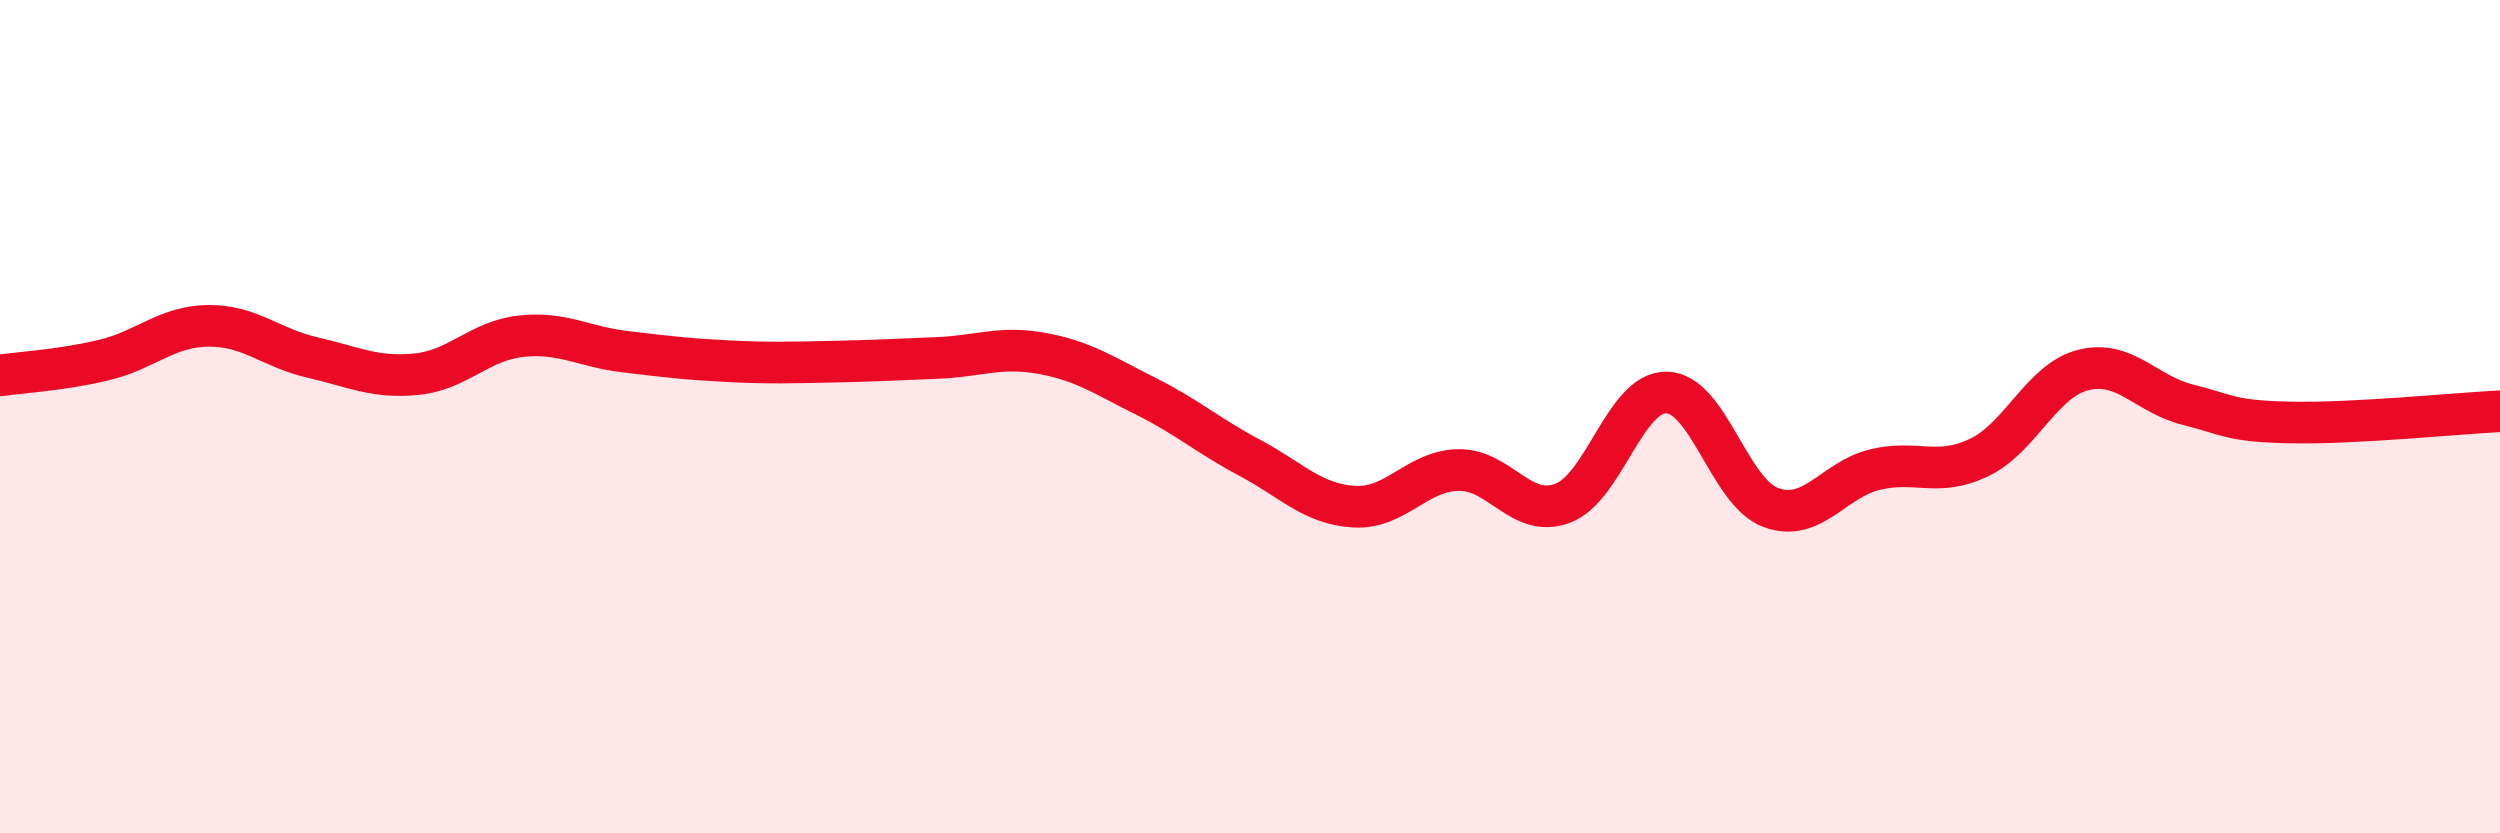
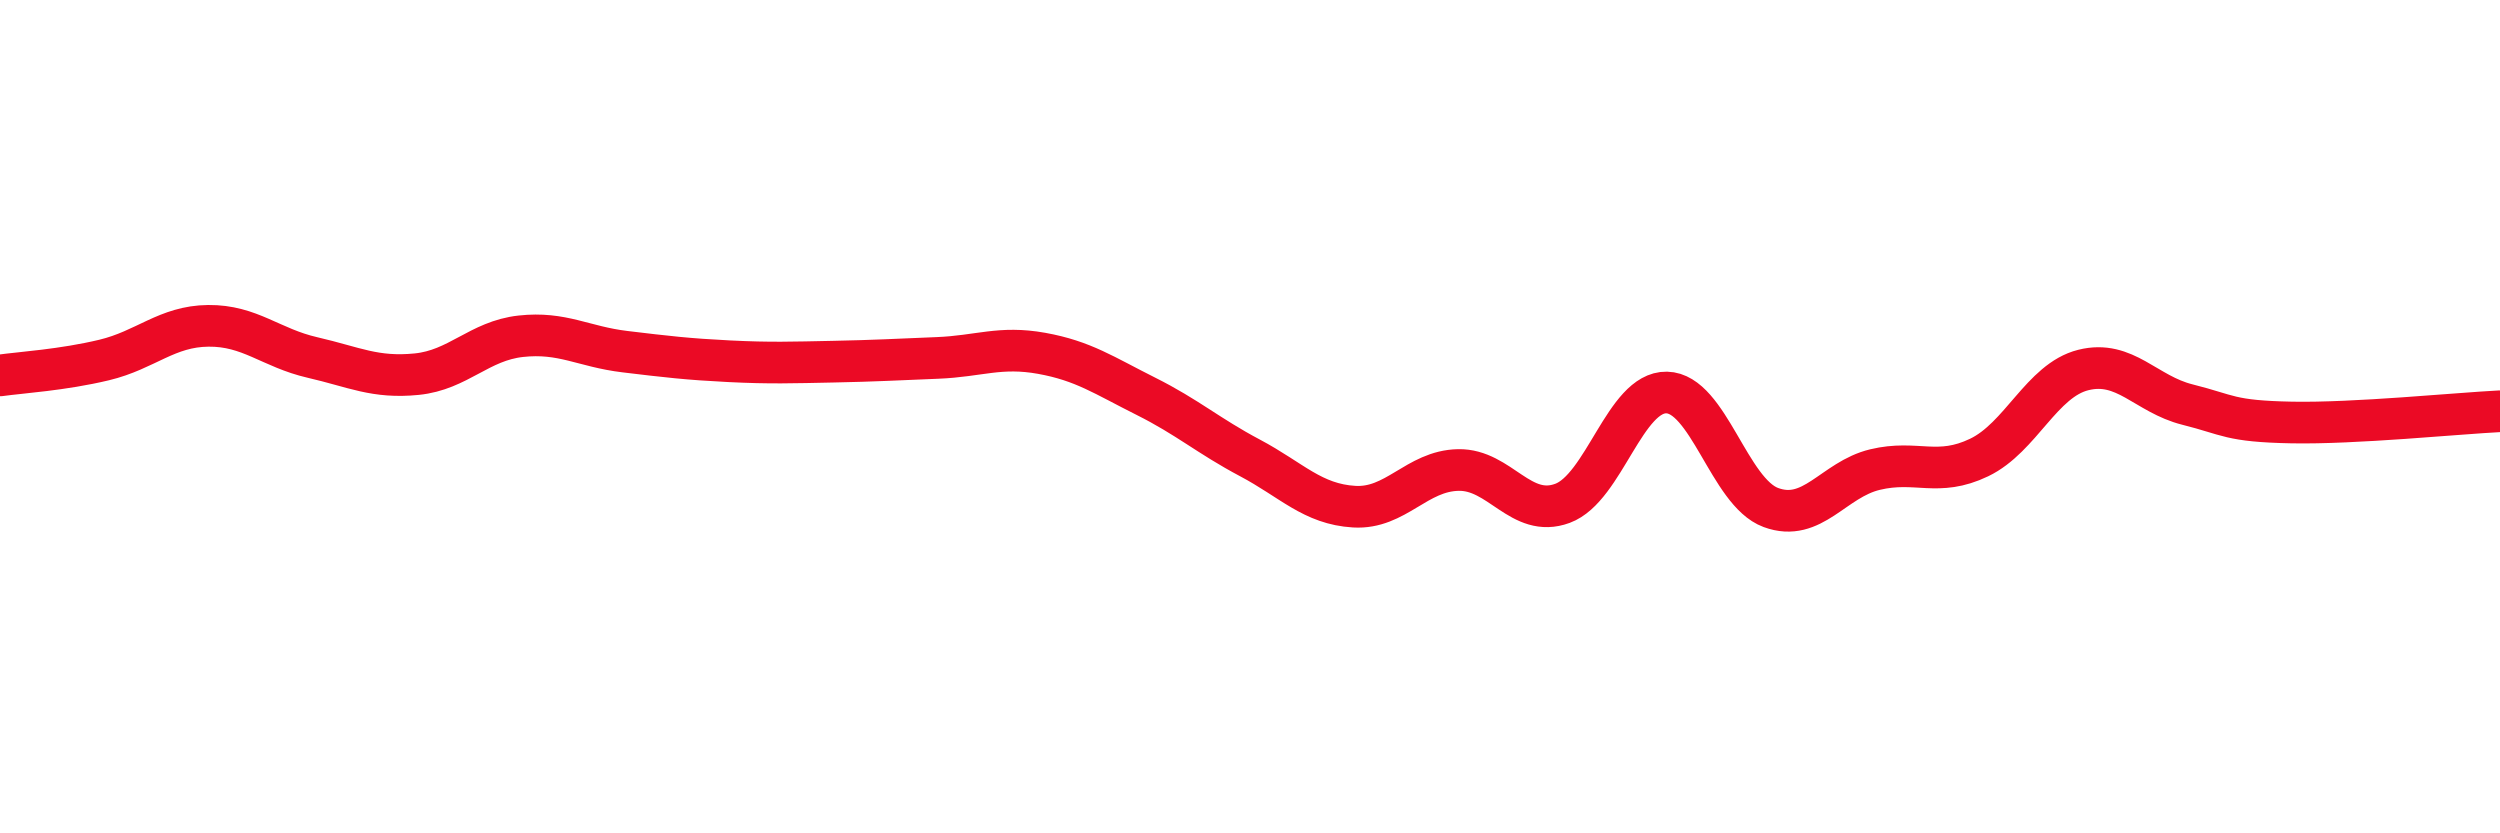
<svg xmlns="http://www.w3.org/2000/svg" width="60" height="20" viewBox="0 0 60 20">
-   <path d="M 0,9.01 C 0.5,8.94 1.5,8.88 2.5,8.64 C 3.5,8.4 4,7.83 5,7.82 C 6,7.81 6.5,8.35 7.5,8.58 C 8.5,8.81 9,9.08 10,8.98 C 11,8.88 11.5,8.18 12.5,8.07 C 13.5,7.96 14,8.32 15,8.44 C 16,8.56 16.5,8.62 17.5,8.67 C 18.5,8.72 19,8.7 20,8.68 C 21,8.66 21.5,8.63 22.5,8.59 C 23.5,8.55 24,8.3 25,8.48 C 26,8.66 26.5,9.01 27.5,9.51 C 28.5,10.01 29,10.46 30,10.99 C 31,11.52 31.5,12.1 32.5,12.16 C 33.5,12.22 34,11.3 35,11.28 C 36,11.26 36.5,12.45 37.5,12.08 C 38.5,11.71 39,9.4 40,9.42 C 41,9.44 41.5,11.81 42.5,12.18 C 43.5,12.55 44,11.51 45,11.27 C 46,11.03 46.5,11.46 47.5,10.98 C 48.5,10.5 49,9.13 50,8.88 C 51,8.63 51.5,9.46 52.5,9.71 C 53.5,9.96 53.5,10.11 55,10.14 C 56.5,10.17 59,9.92 60,9.87L60 20L0 20Z" fill="#EB0A25" opacity="0.1" stroke-linecap="round" stroke-linejoin="round" />
  <path d="M 0,9.01 C 0.5,8.94 1.5,8.88 2.5,8.64 C 3.5,8.4 4,7.83 5,7.82 C 6,7.81 6.5,8.35 7.5,8.58 C 8.5,8.81 9,9.08 10,8.98 C 11,8.88 11.5,8.18 12.5,8.07 C 13.5,7.96 14,8.32 15,8.44 C 16,8.56 16.5,8.62 17.5,8.67 C 18.5,8.72 19,8.7 20,8.68 C 21,8.66 21.5,8.63 22.5,8.59 C 23.5,8.55 24,8.3 25,8.48 C 26,8.66 26.5,9.01 27.5,9.51 C 28.5,10.01 29,10.46 30,10.99 C 31,11.52 31.5,12.1 32.5,12.16 C 33.5,12.22 34,11.3 35,11.28 C 36,11.26 36.5,12.45 37.5,12.08 C 38.5,11.71 39,9.4 40,9.42 C 41,9.44 41.5,11.81 42.5,12.18 C 43.5,12.55 44,11.51 45,11.27 C 46,11.03 46.5,11.46 47.5,10.98 C 48.5,10.5 49,9.13 50,8.88 C 51,8.63 51.5,9.46 52.5,9.71 C 53.5,9.96 53.5,10.11 55,10.14 C 56.5,10.17 59,9.92 60,9.87" stroke="#EB0A25" stroke-width="1" fill="none" stroke-linecap="round" stroke-linejoin="round" />
</svg>